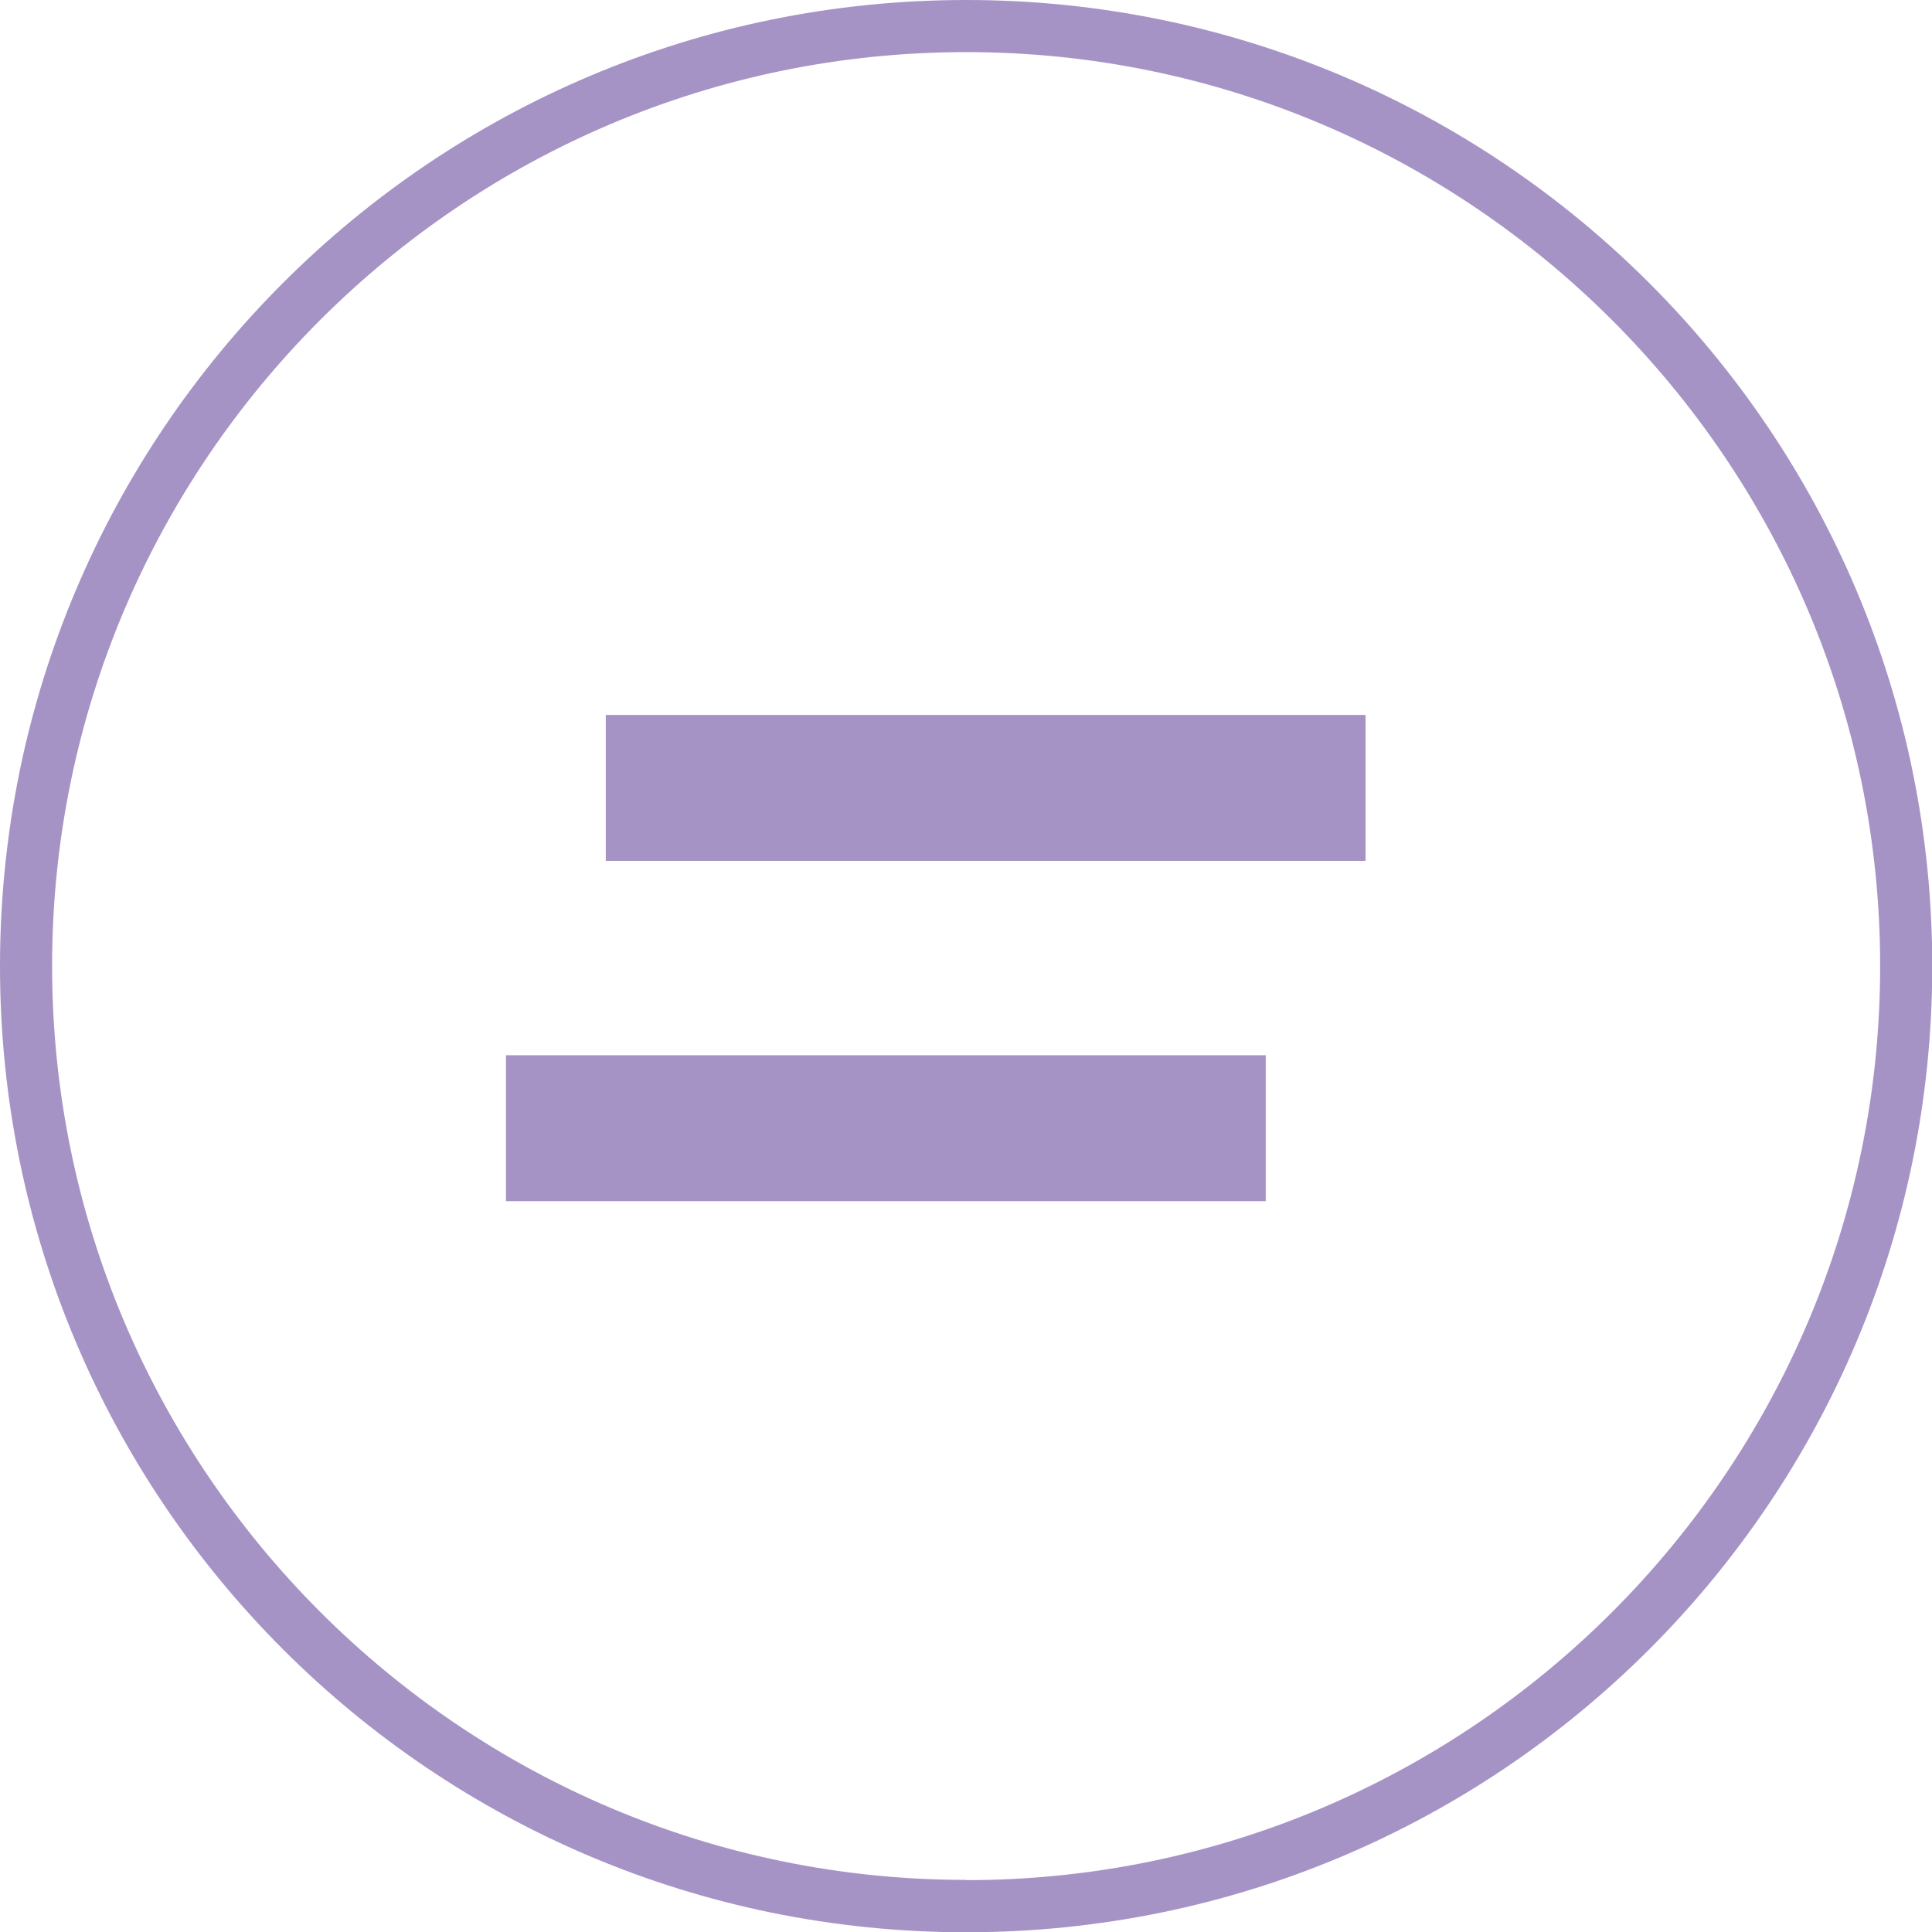
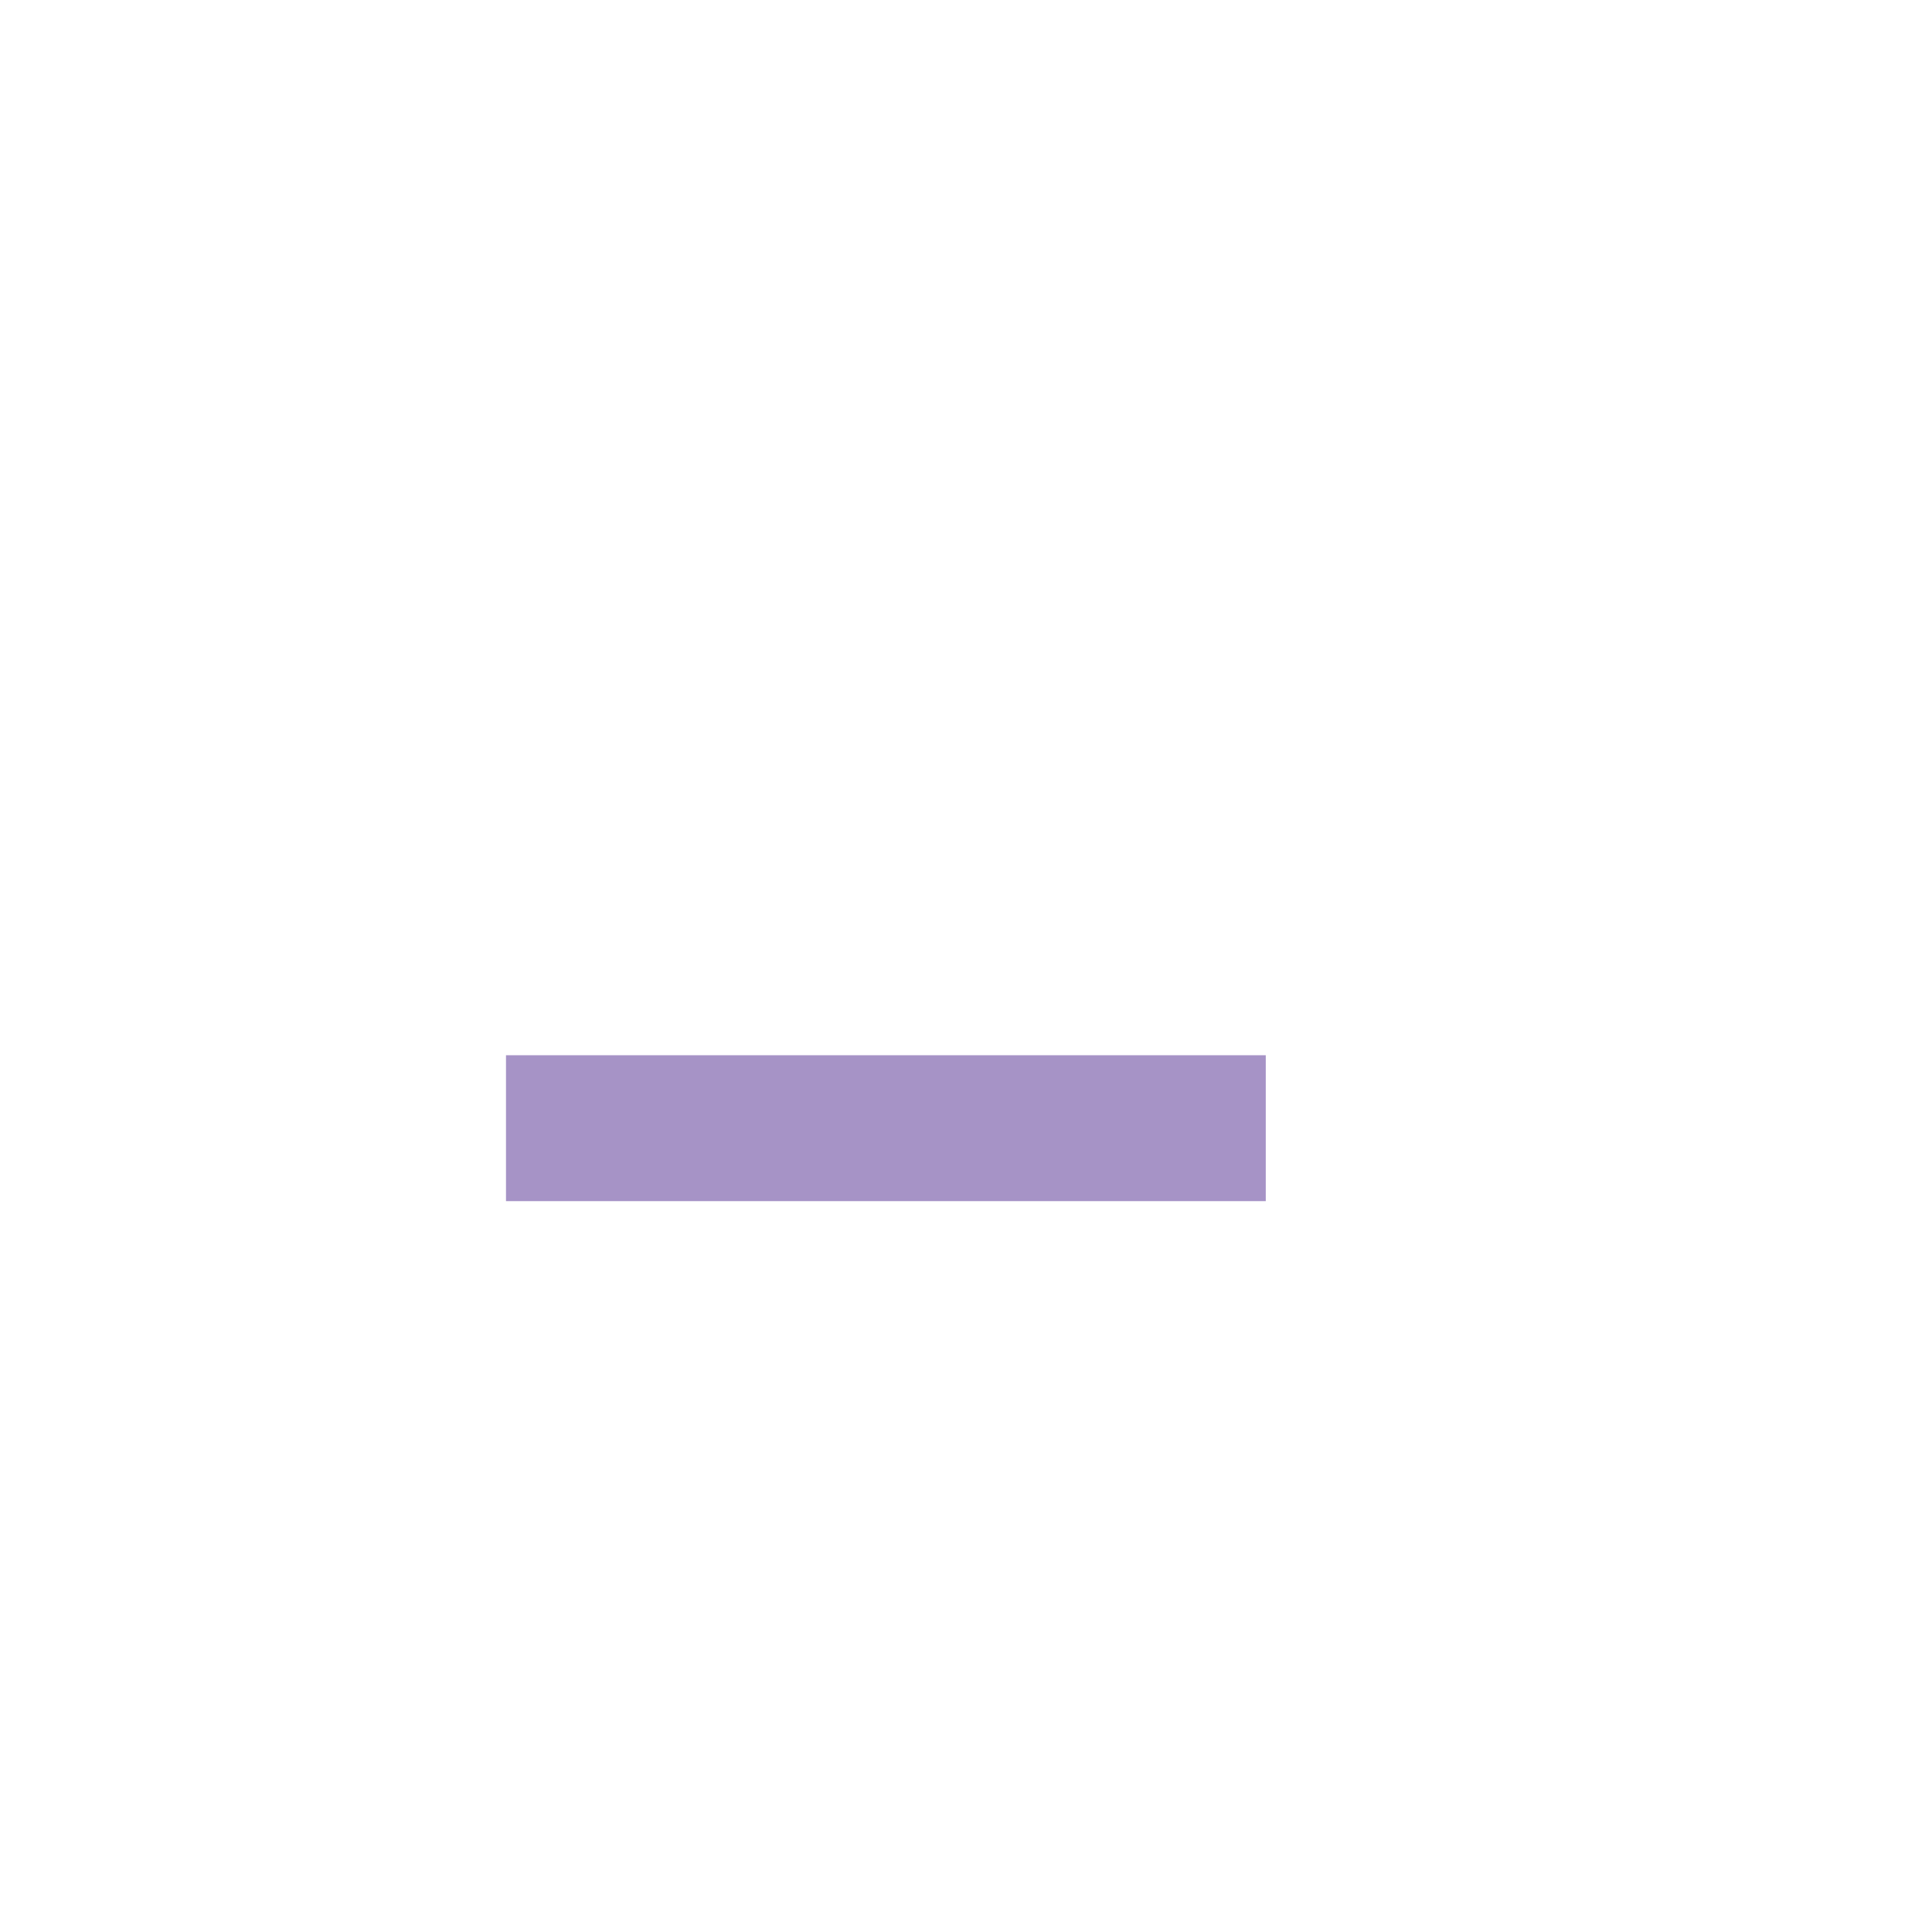
<svg xmlns="http://www.w3.org/2000/svg" viewBox="0 0 74.15 74.15">
  <defs>
    <style>.d{fill:#a693c6;}</style>
  </defs>
  <g id="a" />
  <g id="b">
    <g id="c">
      <g>
-         <path class="d" d="M37.08,0C16.6,0,0,16.6,0,37.08s16.6,37.08,37.08,37.08,37.08-16.6,37.08-37.08S57.55,0,37.08,0Zm0,72.15c-19.34,0-35.08-15.74-35.08-35.08S17.74,2,37.08,2s35.08,15.74,35.08,35.08-15.74,35.08-35.08,35.08Z" />
        <rect class="d" x="19.42" y="40.5" width="29.16" height="5.6" />
-         <rect class="d" x="23.25" y="27.44" width="29.16" height="5.6" />
      </g>
    </g>
  </g>
</svg>